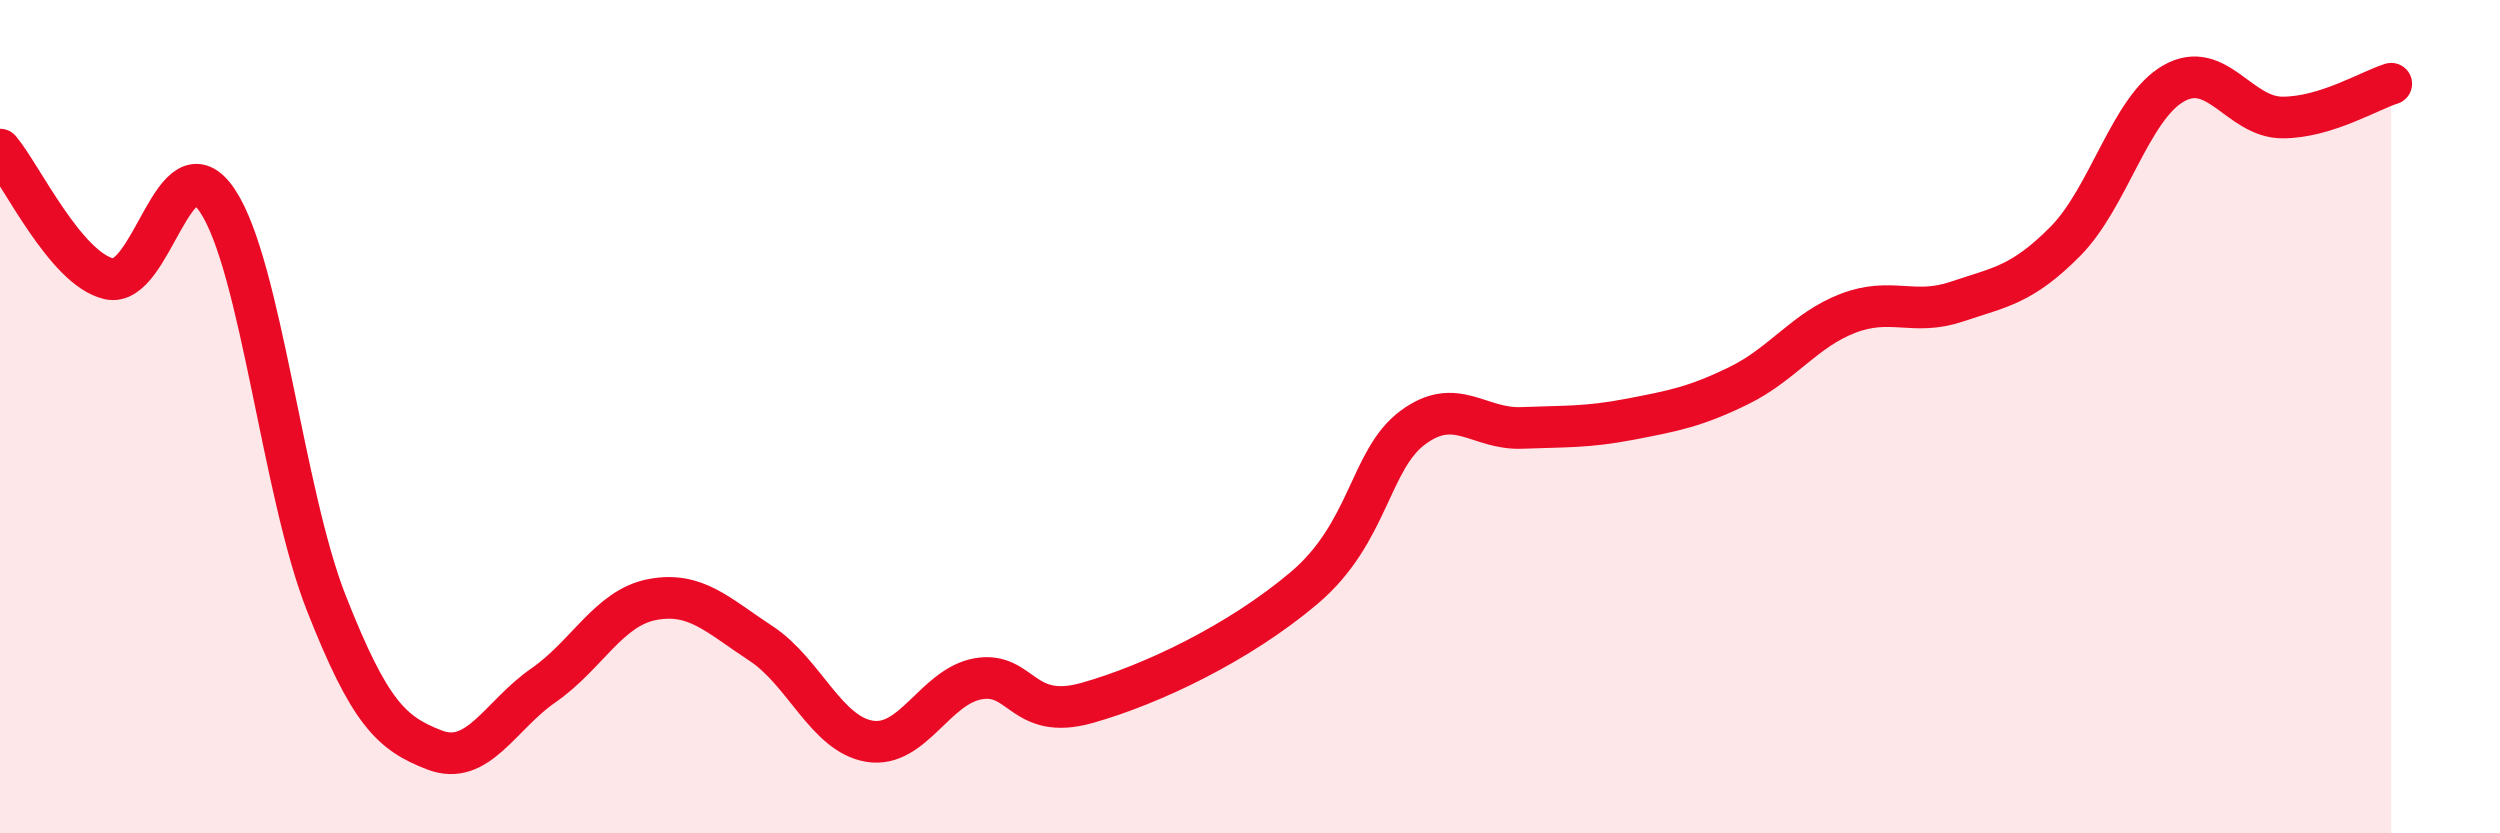
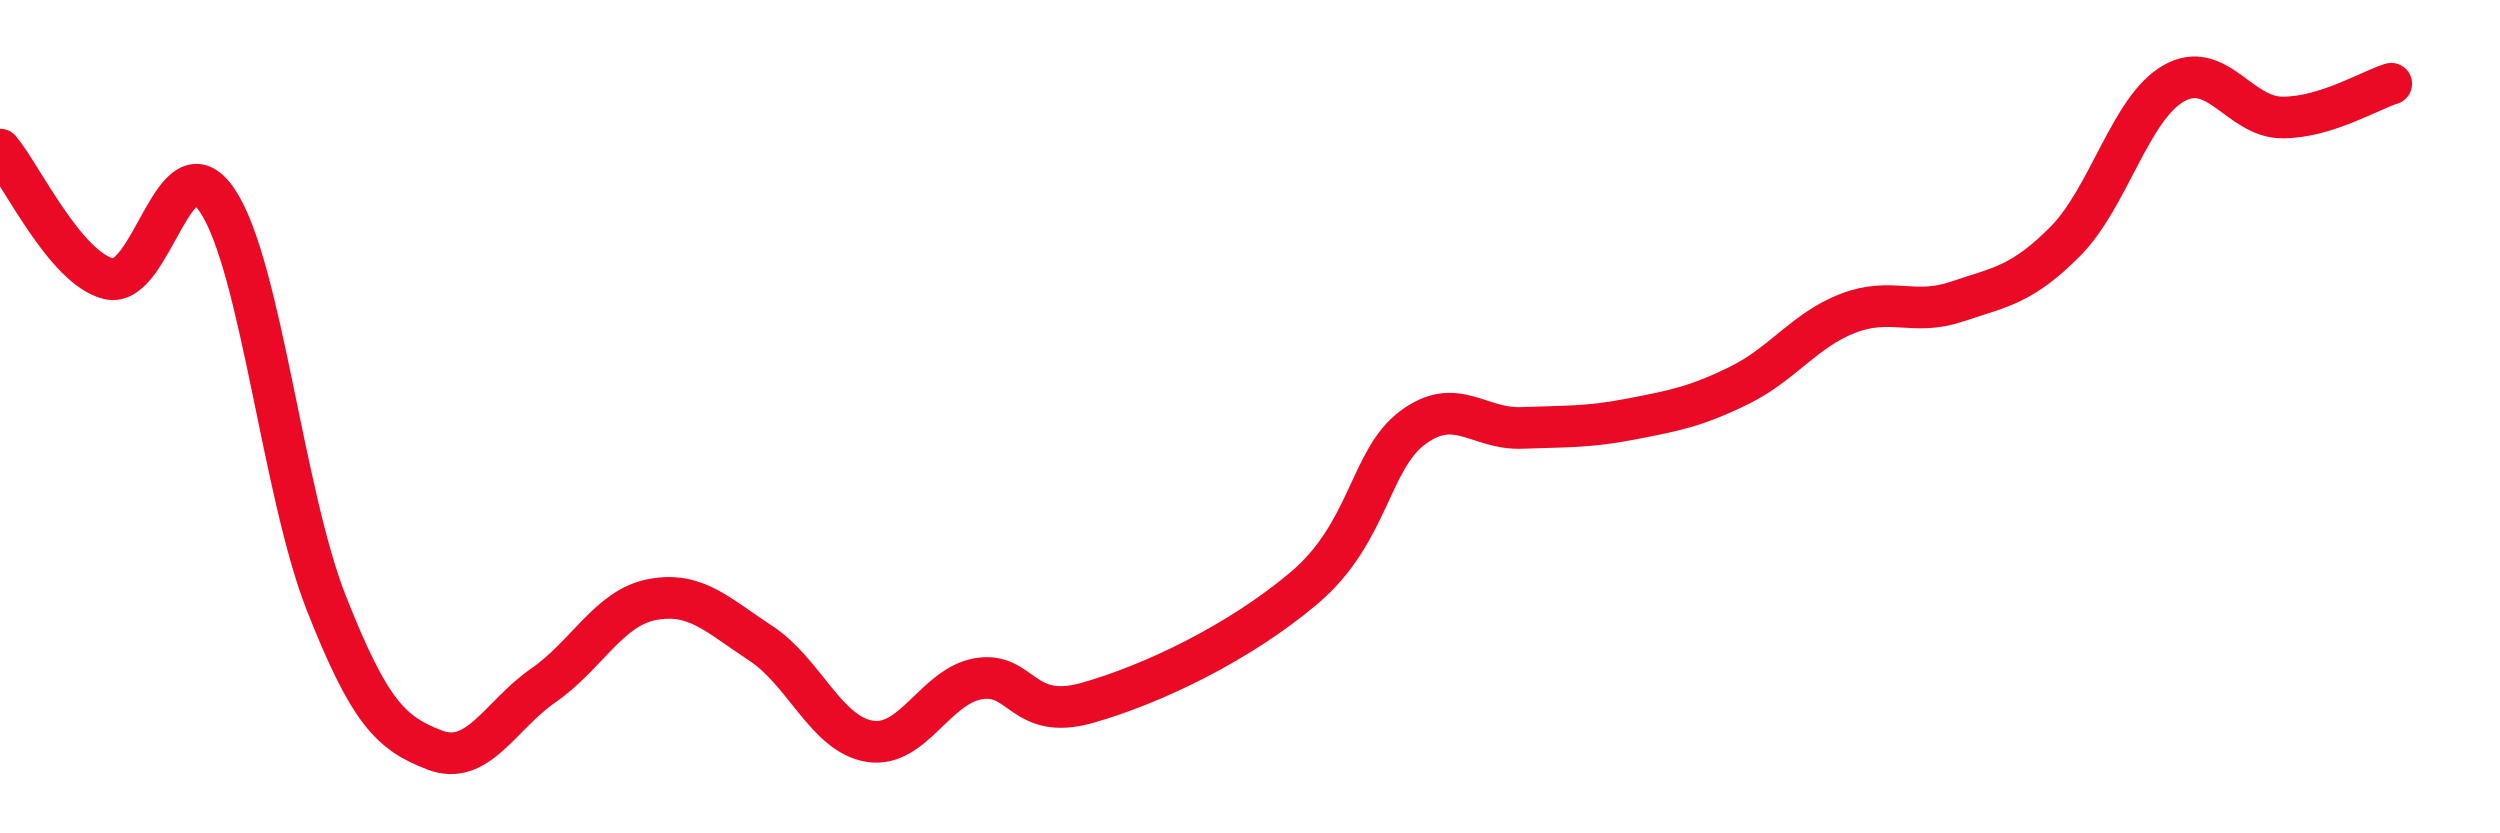
<svg xmlns="http://www.w3.org/2000/svg" width="60" height="20" viewBox="0 0 60 20">
-   <path d="M 0,3.59 C 0.52,4.21 1.57,6.44 2.61,6.69 C 3.65,6.94 4.18,3.26 5.22,4.82 C 6.26,6.38 6.79,11.83 7.83,14.47 C 8.87,17.11 9.39,17.6 10.43,18 C 11.47,18.4 12,17.17 13.04,16.45 C 14.08,15.73 14.61,14.59 15.65,14.39 C 16.69,14.19 17.22,14.76 18.26,15.44 C 19.3,16.12 19.83,17.62 20.87,17.79 C 21.91,17.96 22.44,16.47 23.48,16.29 C 24.52,16.11 24.53,17.31 26.09,16.87 C 27.65,16.43 29.74,15.43 31.3,14.11 C 32.86,12.79 32.87,11.03 33.91,10.26 C 34.95,9.49 35.48,10.31 36.52,10.27 C 37.56,10.23 38.09,10.26 39.13,10.06 C 40.17,9.86 40.7,9.76 41.74,9.25 C 42.78,8.74 43.31,7.92 44.35,7.52 C 45.39,7.12 45.92,7.59 46.96,7.24 C 48,6.89 48.53,6.84 49.57,5.79 C 50.61,4.74 51.13,2.59 52.17,2 C 53.21,1.41 53.74,2.82 54.78,2.82 C 55.82,2.82 56.87,2.17 57.39,2.01L57.39 20L0 20Z" fill="#EB0A25" opacity="0.1" stroke-linecap="round" stroke-linejoin="round" />
  <path d="M 0,3.59 C 0.52,4.21 1.57,6.44 2.61,6.69 C 3.65,6.94 4.18,3.26 5.22,4.82 C 6.26,6.38 6.79,11.83 7.83,14.47 C 8.87,17.11 9.39,17.6 10.43,18 C 11.47,18.4 12,17.17 13.04,16.45 C 14.08,15.73 14.61,14.59 15.65,14.39 C 16.69,14.19 17.22,14.76 18.26,15.44 C 19.3,16.12 19.83,17.62 20.87,17.79 C 21.91,17.96 22.44,16.47 23.48,16.29 C 24.52,16.11 24.53,17.31 26.09,16.87 C 27.65,16.43 29.74,15.43 31.3,14.11 C 32.86,12.79 32.87,11.03 33.91,10.26 C 34.95,9.49 35.48,10.31 36.52,10.27 C 37.56,10.23 38.09,10.26 39.13,10.06 C 40.17,9.86 40.7,9.76 41.74,9.25 C 42.78,8.74 43.31,7.92 44.35,7.52 C 45.39,7.12 45.92,7.59 46.96,7.24 C 48,6.89 48.53,6.84 49.57,5.79 C 50.61,4.74 51.13,2.59 52.17,2 C 53.21,1.41 53.74,2.82 54.78,2.82 C 55.82,2.82 56.87,2.17 57.39,2.01" stroke="#EB0A25" stroke-width="1" fill="none" stroke-linecap="round" stroke-linejoin="round" />
</svg>